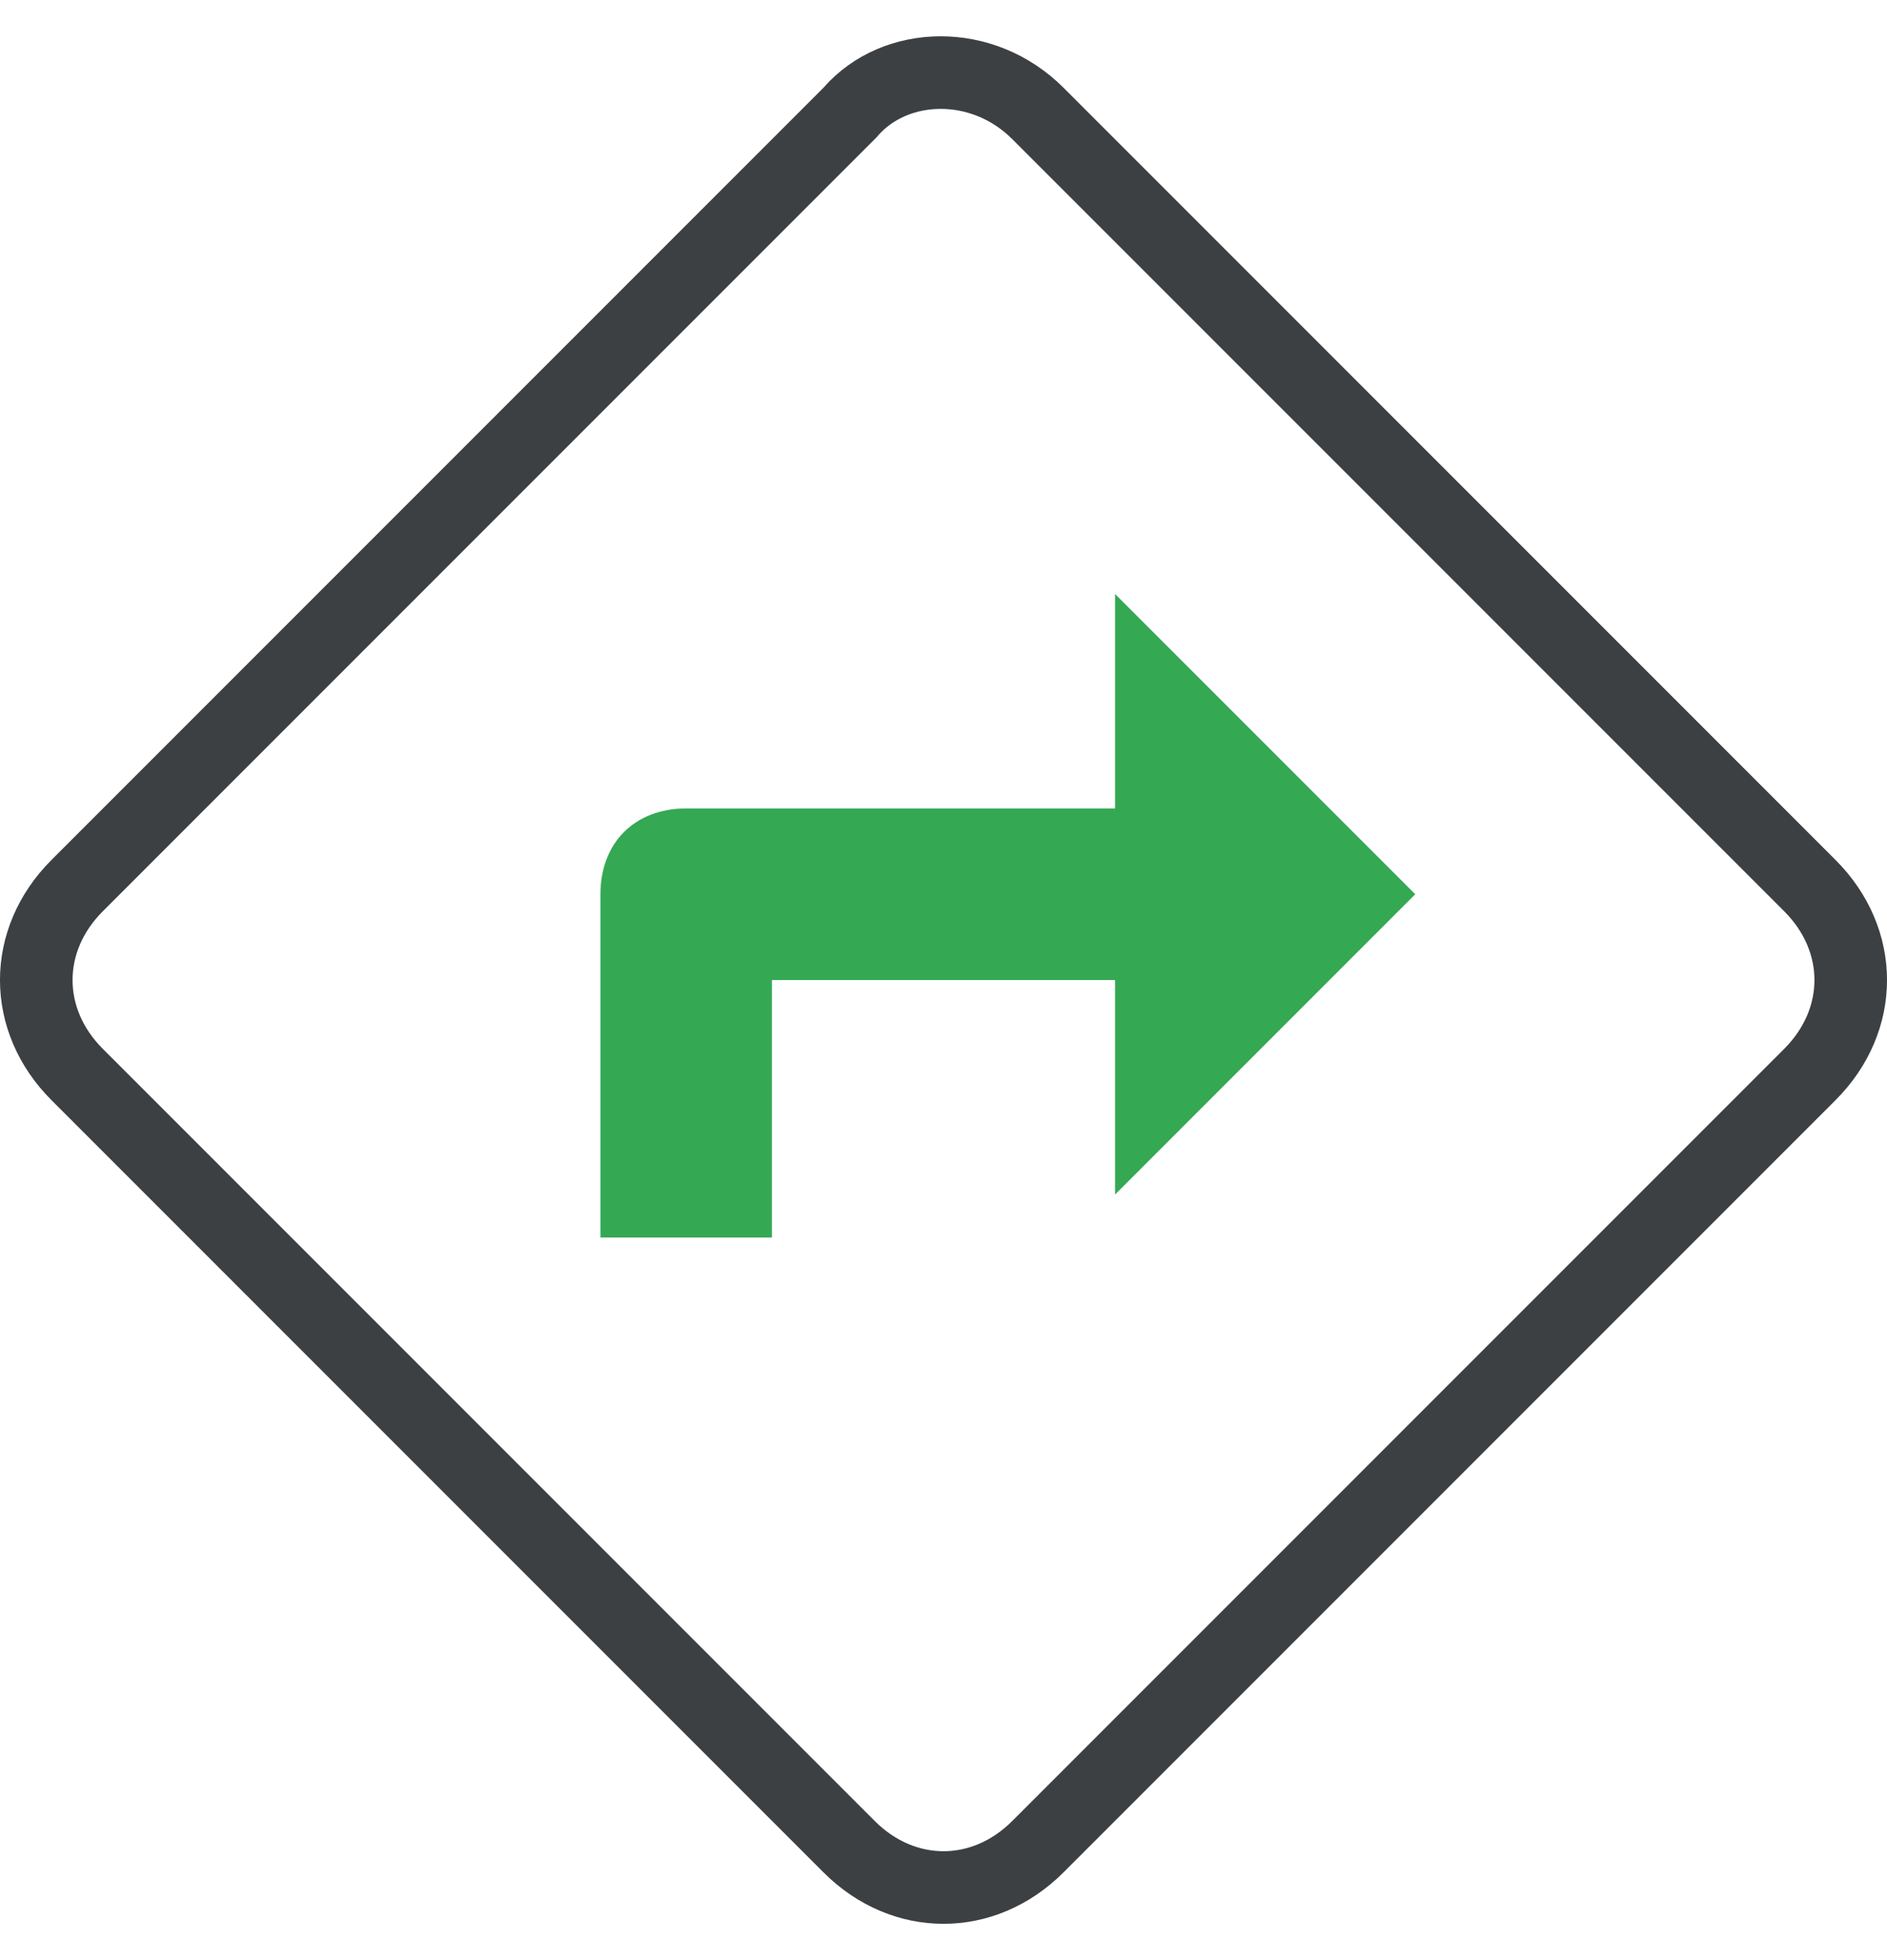
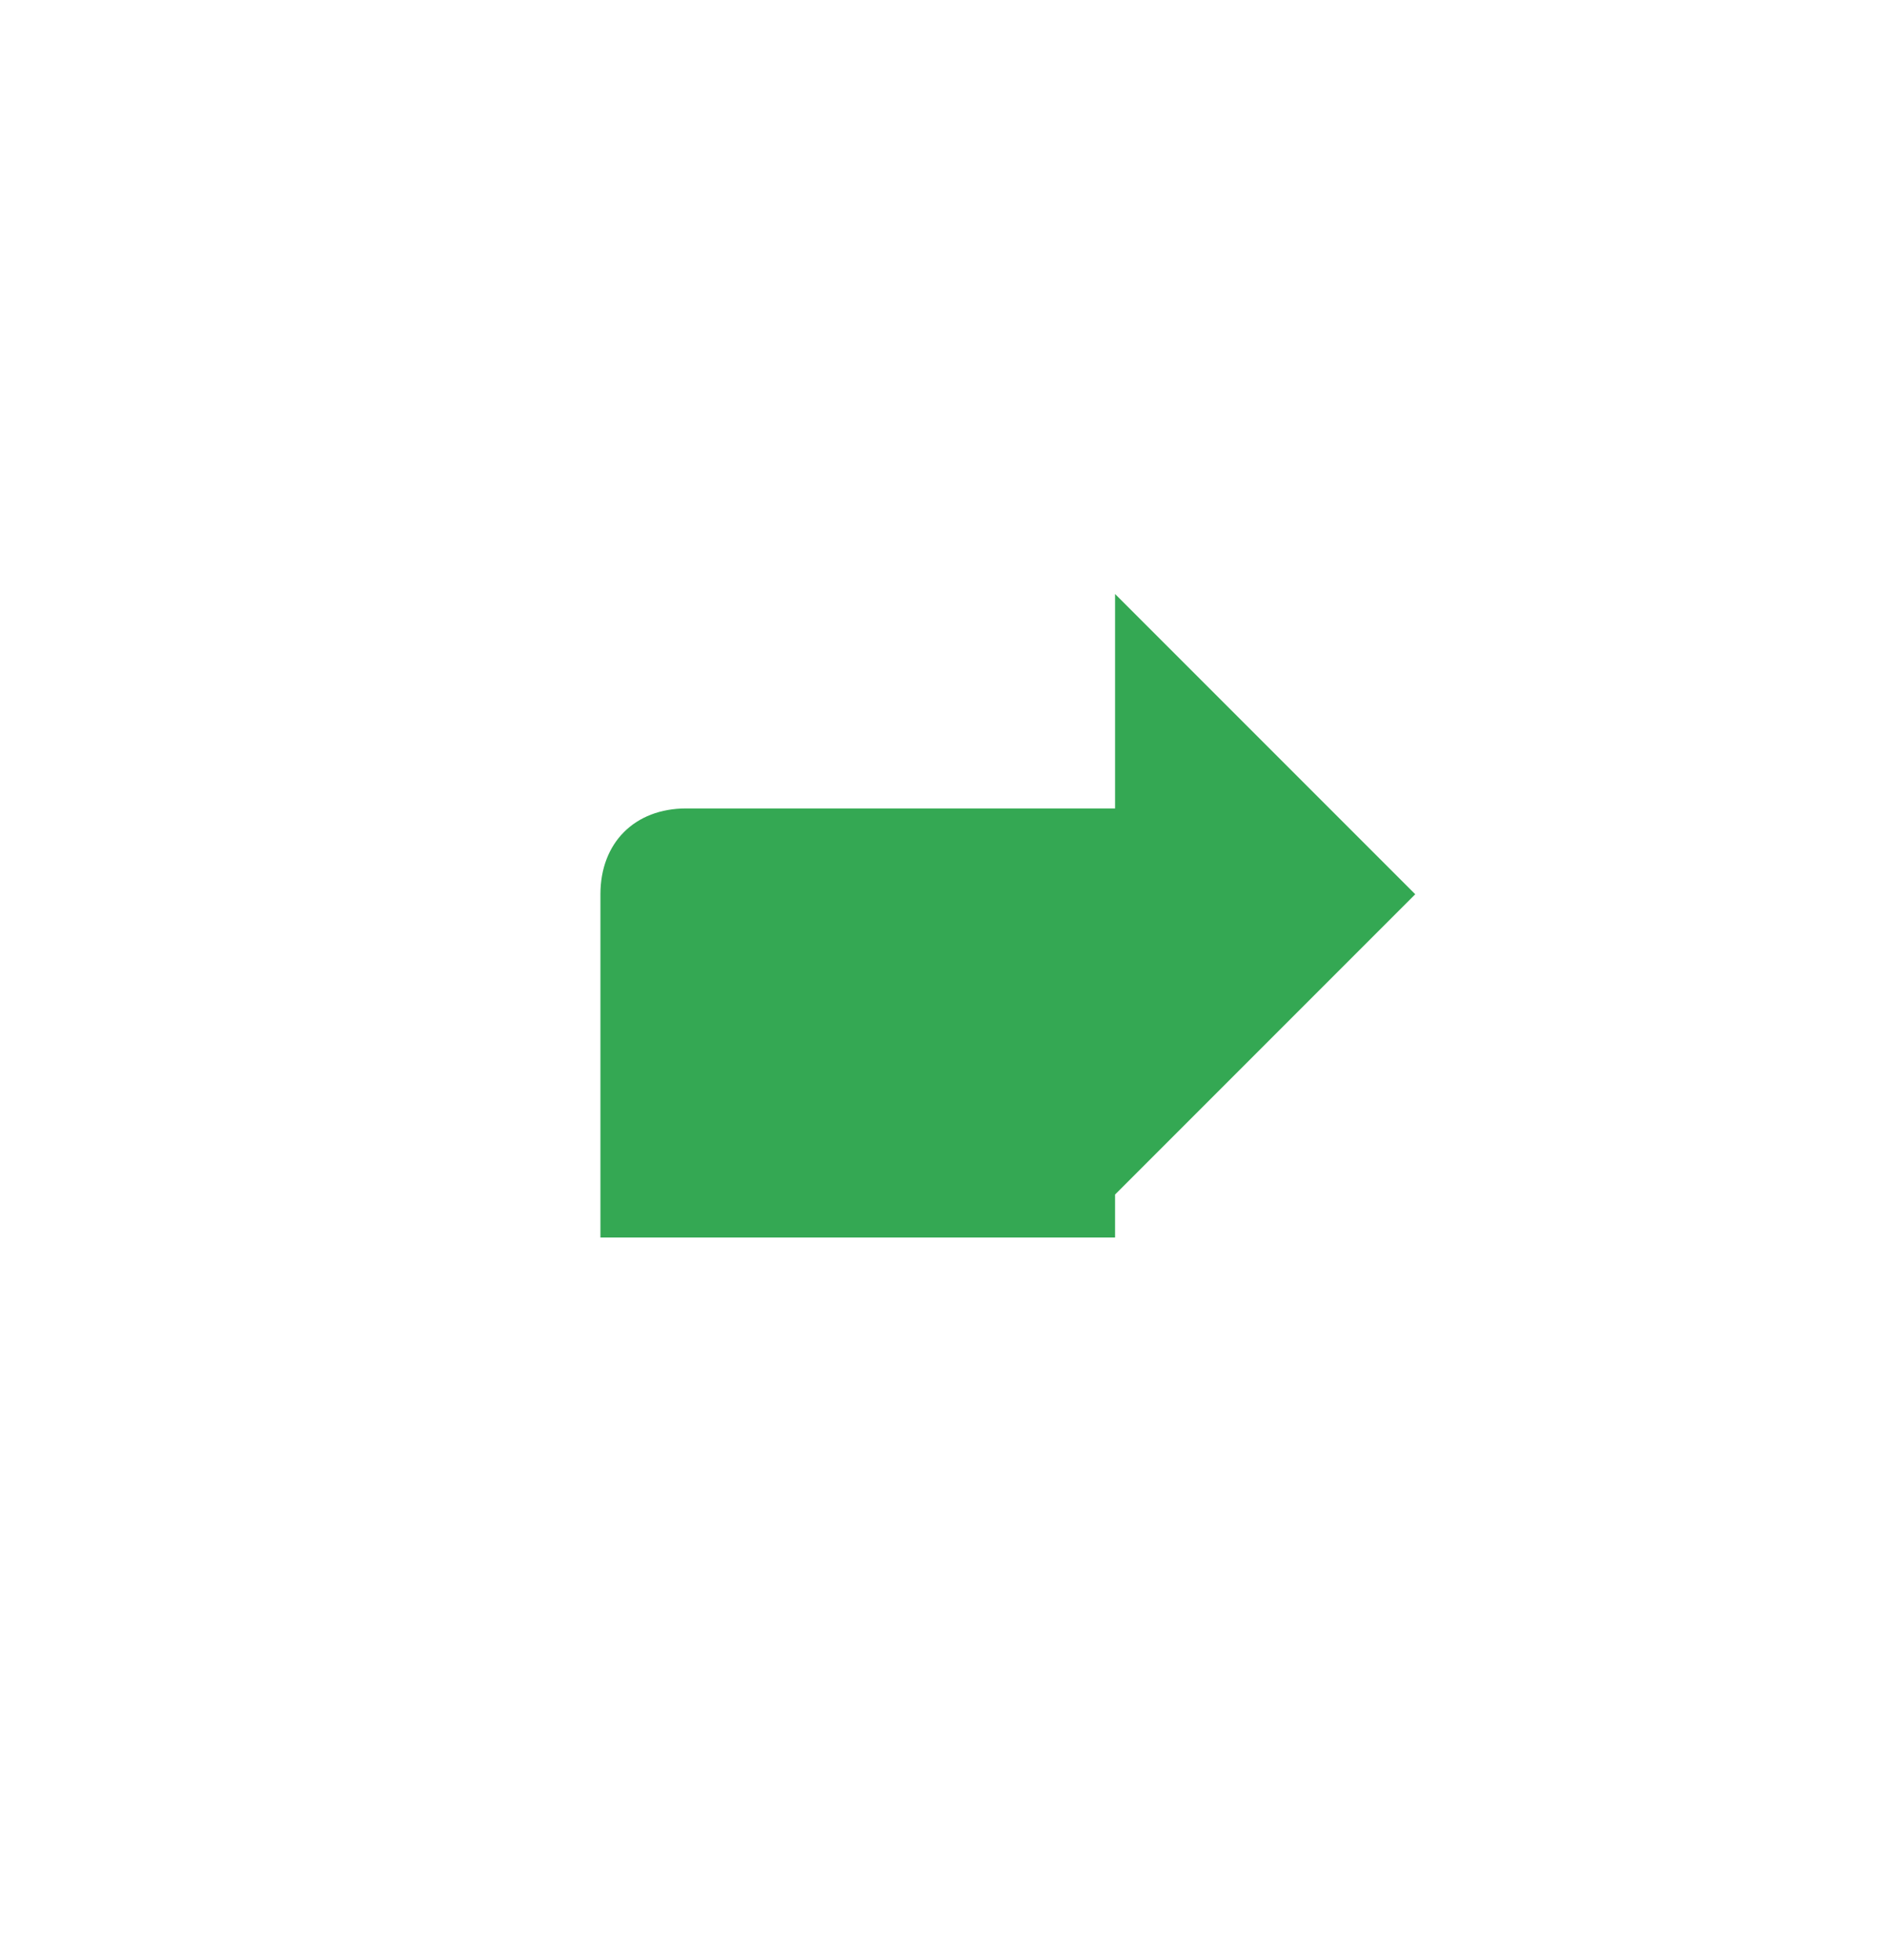
<svg xmlns="http://www.w3.org/2000/svg" width="26" height="27" viewBox="0 0 26 27" fill="none">
-   <path d="M11.699 1.563L11.711 1.551L11.722 1.538C12.338 0.835 13.537 0.798 14.301 1.563L24.937 12.199C25.688 12.949 25.688 14.051 24.937 14.801L14.301 25.437C13.919 25.819 13.454 26 13 26C12.546 26 12.081 25.819 11.699 25.437L1.063 14.801C0.312 14.051 0.312 12.949 1.063 12.199L11.699 1.563Z" stroke="#3C4043" />
-   <path d="M8.273 17.046V12.318C8.273 11.609 8.745 11.136 9.455 11.136H15.364V8.182L19.5 12.318L15.364 16.454V13.5H10.636V17.046H8.273Z" fill="#34A853" />
+   <path d="M8.273 17.046V12.318C8.273 11.609 8.745 11.136 9.455 11.136H15.364V8.182L19.5 12.318L15.364 16.454V13.5V17.046H8.273Z" fill="#34A853" />
</svg>